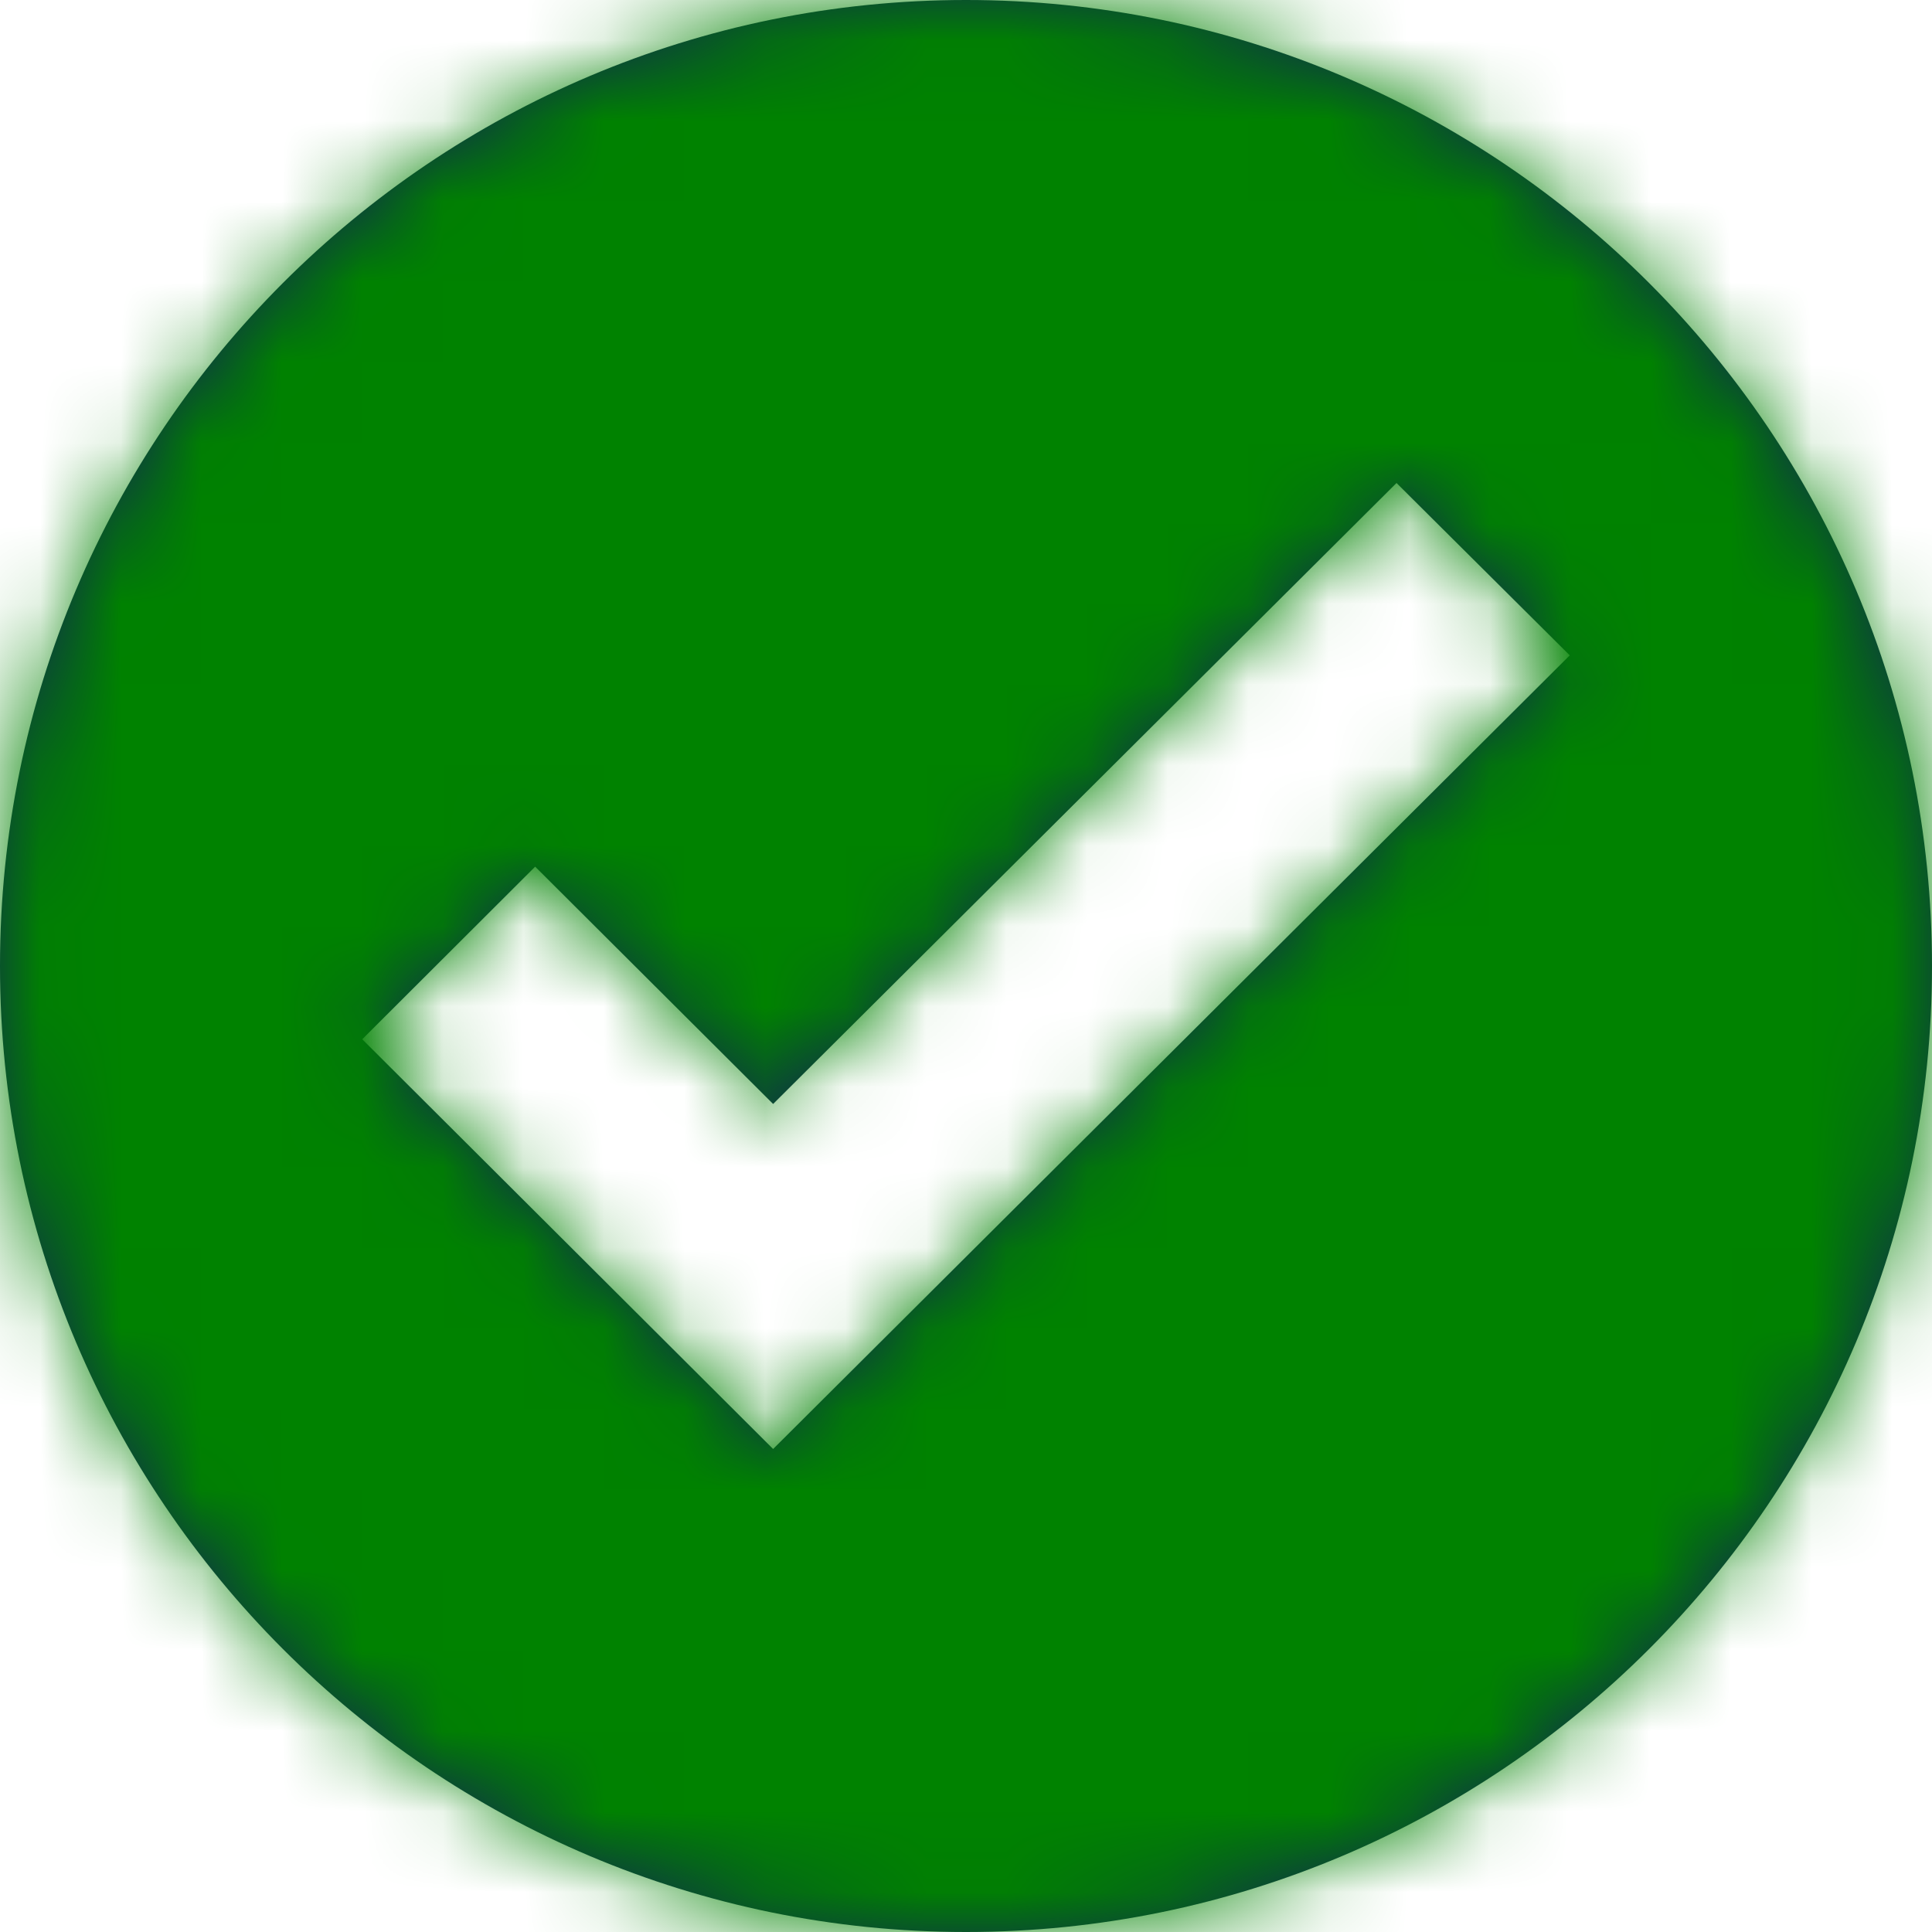
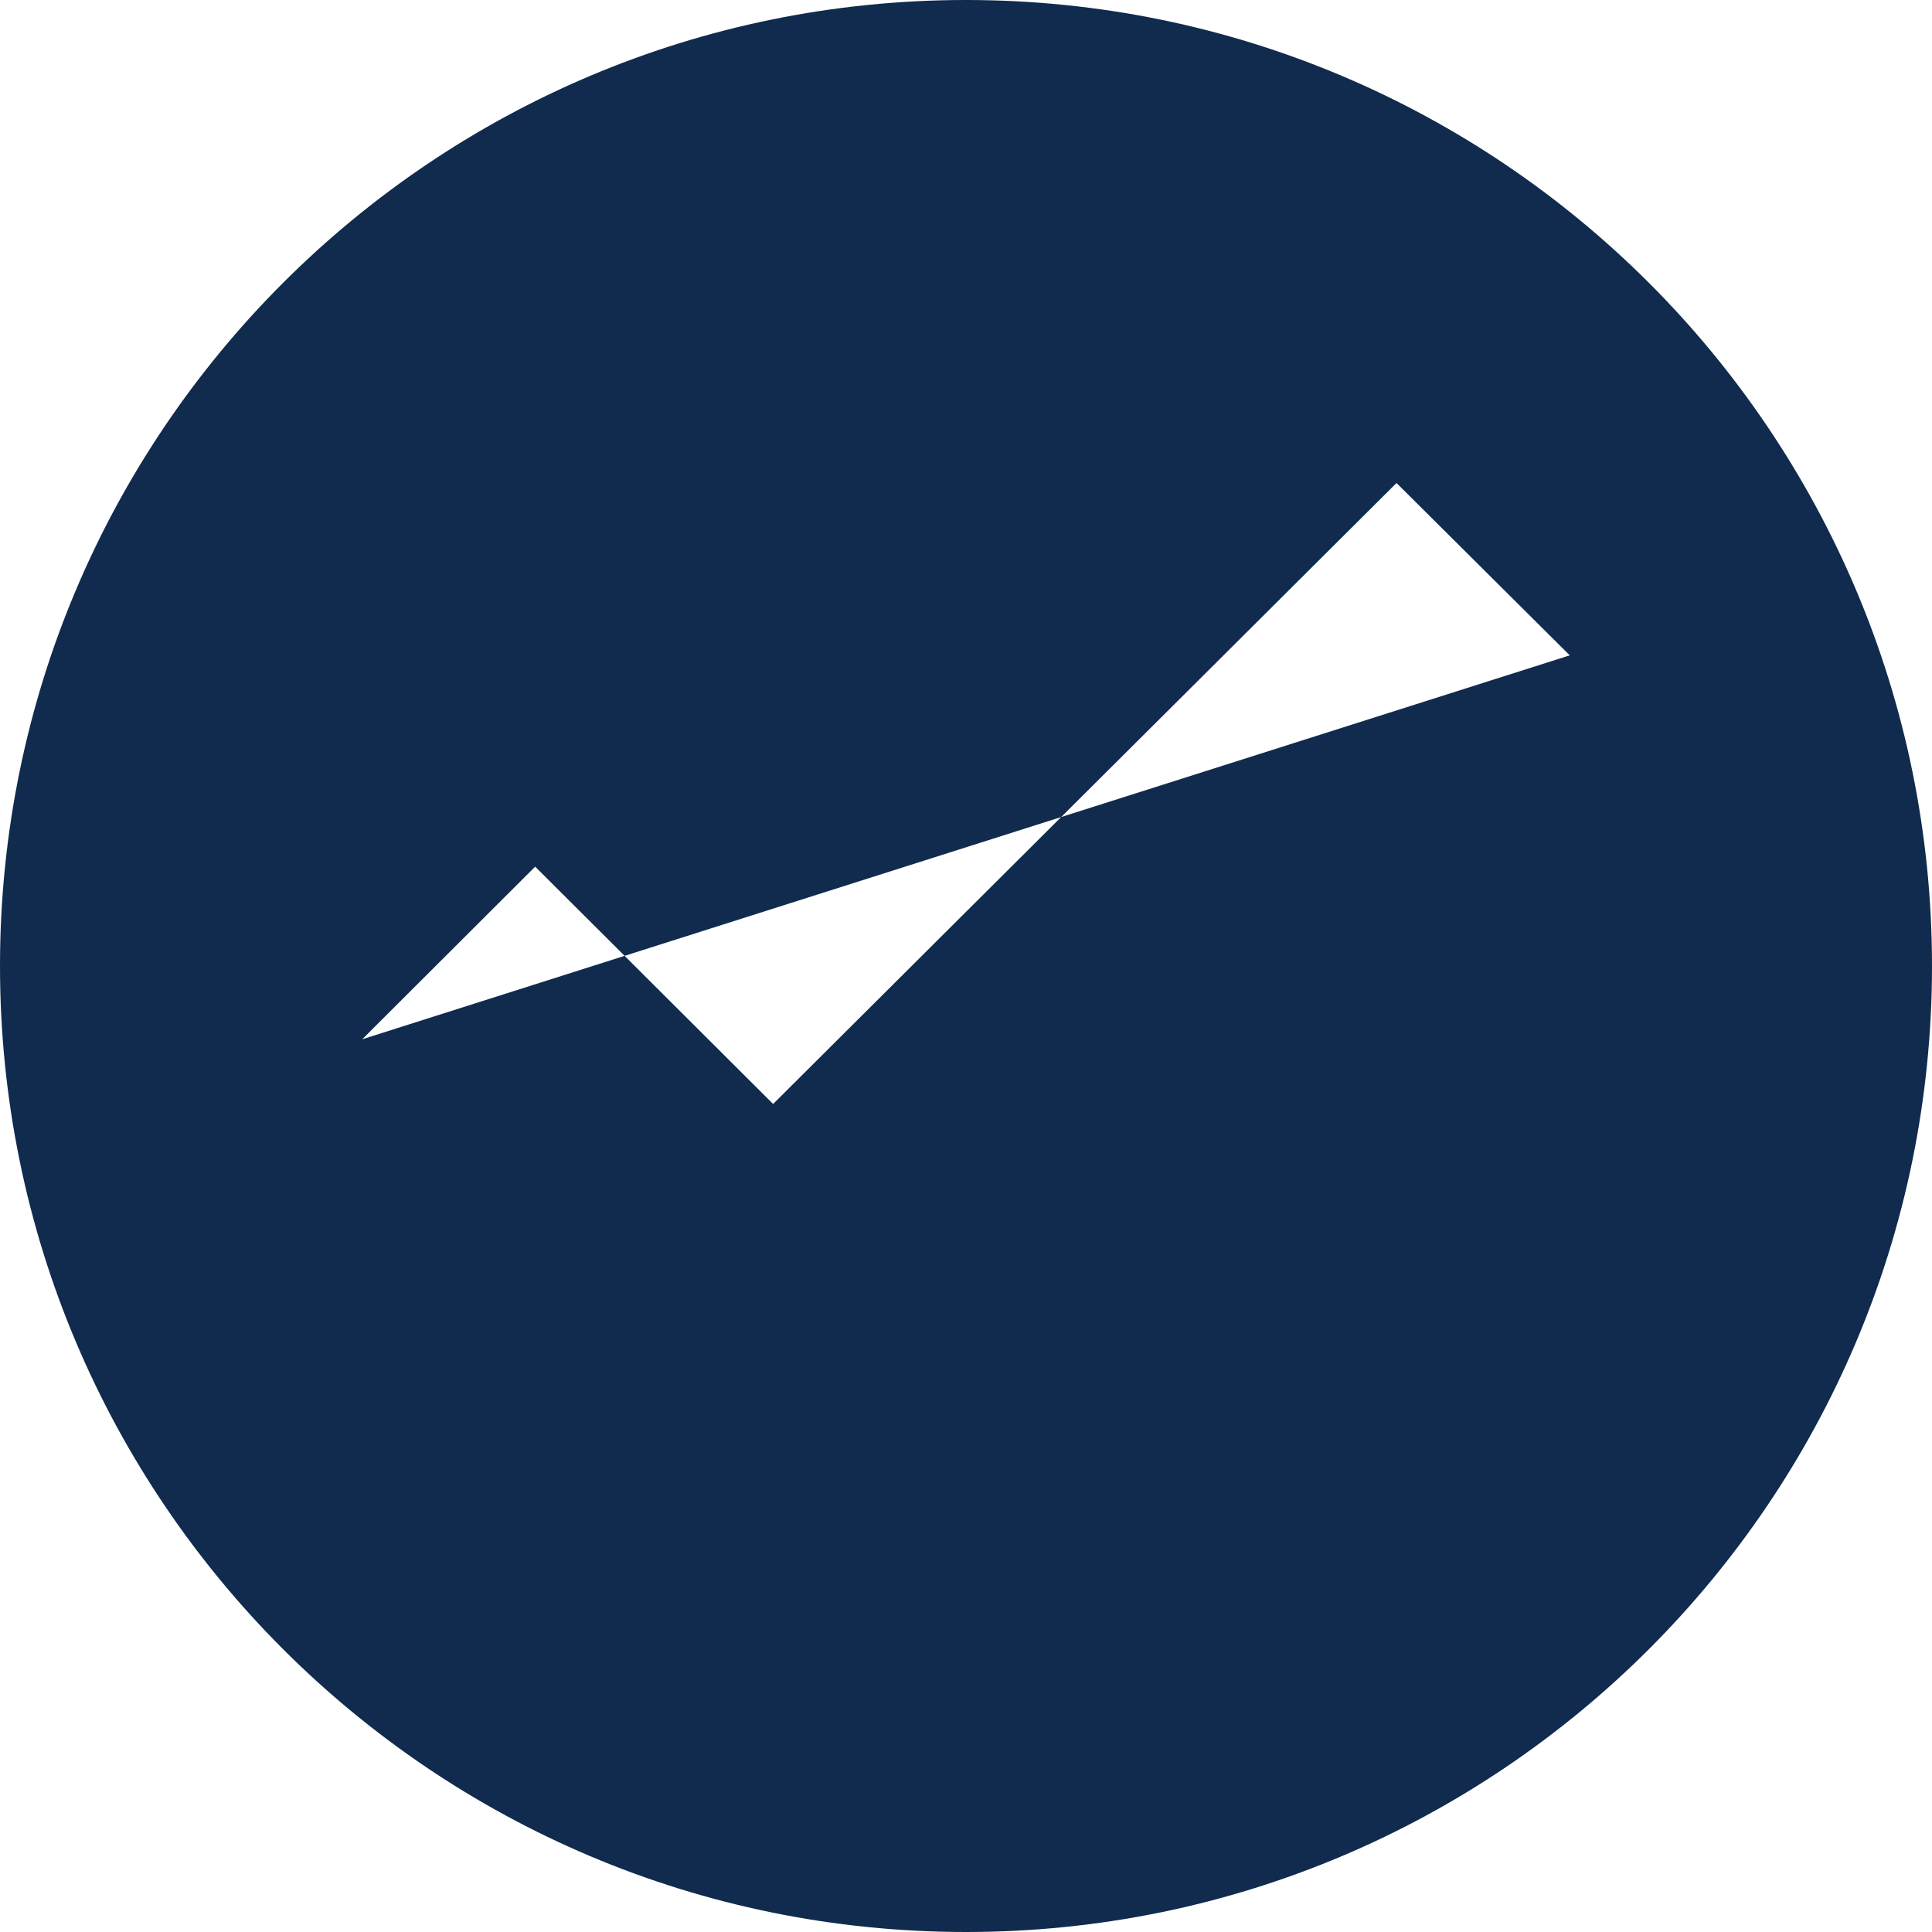
<svg xmlns="http://www.w3.org/2000/svg" xmlns:xlink="http://www.w3.org/1999/xlink" width="24px" height="24px" viewBox="0 0 24 24" version="1.1">
  <title>D4F72289-B0F5-4CAC-A5A0-BFDBC6BC4871</title>
  <defs>
-     <path d="M12,0 C18.627,0 24,5.373 24,12 C24,18.627 18.627,24 12,24 C5.373,24 0,18.627 0,12 C0,5.373 5.373,0 12,0 Z M17.348,6 L9.604,13.714 L6.648,10.766 L4.5,12.91 L9.604,18 L19.5,8.141 L17.348,6 Z" id="path-1" />
+     <path d="M12,0 C18.627,0 24,5.373 24,12 C24,18.627 18.627,24 12,24 C5.373,24 0,18.627 0,12 C0,5.373 5.373,0 12,0 Z M17.348,6 L9.604,13.714 L6.648,10.766 L4.5,12.91 L19.5,8.141 L17.348,6 Z" id="path-1" />
  </defs>
  <g id="SYNC-&amp;-Maps" stroke="none" stroke-width="1" fill="none" fill-rule="evenodd">
    <g id="2.0_SYNC-Home-Unauth:-NO-UPDATES" transform="translate(-123, -1057)">
      <g id="accordion-A1-Copy" transform="translate(99, 1030)">
        <g id="All-Good-Signal" transform="translate(24, 27)">
          <mask id="mask-2" fill="white">
            <use xlink:href="#path-1" />
          </mask>
          <use id="Mask" fill="#102B4E" xlink:href="#path-1" />
          <g id="🎨-Colour" mask="url(#mask-2)" fill="#008200">
-             <rect id="Success---Object---#008200" x="0" y="0" width="24" height="24" />
-           </g>
+             </g>
        </g>
      </g>
    </g>
  </g>
</svg>